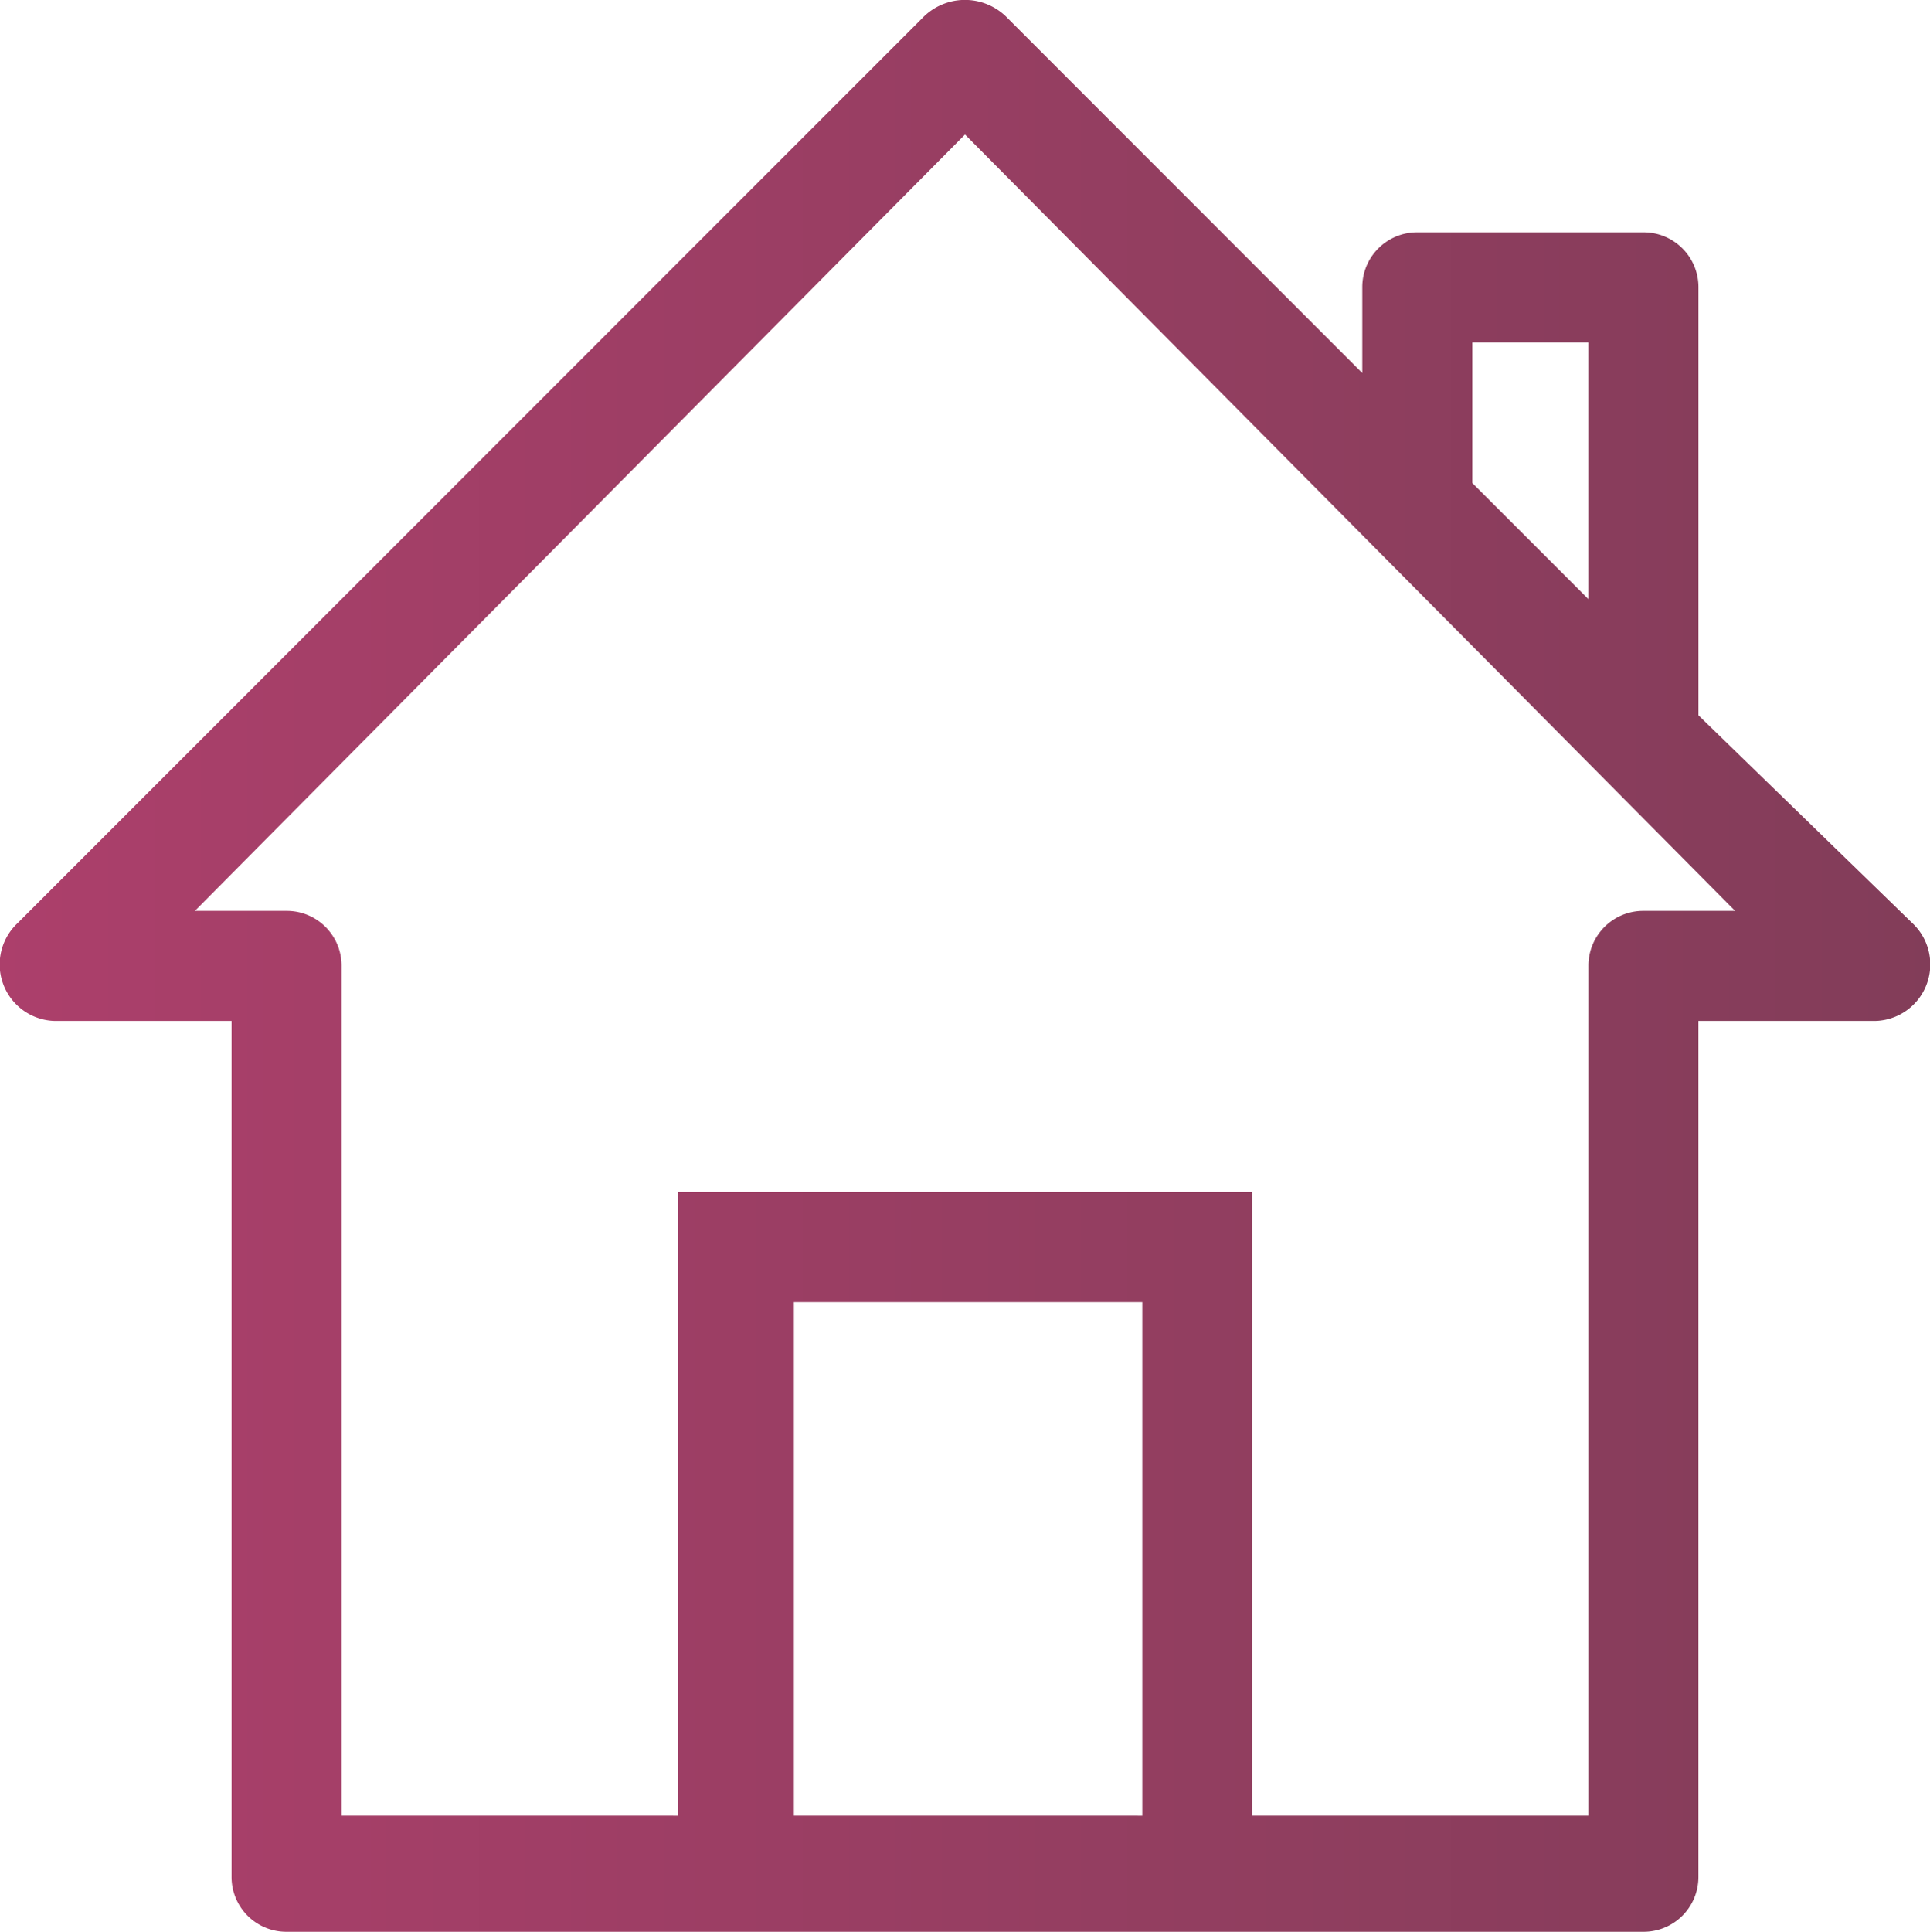
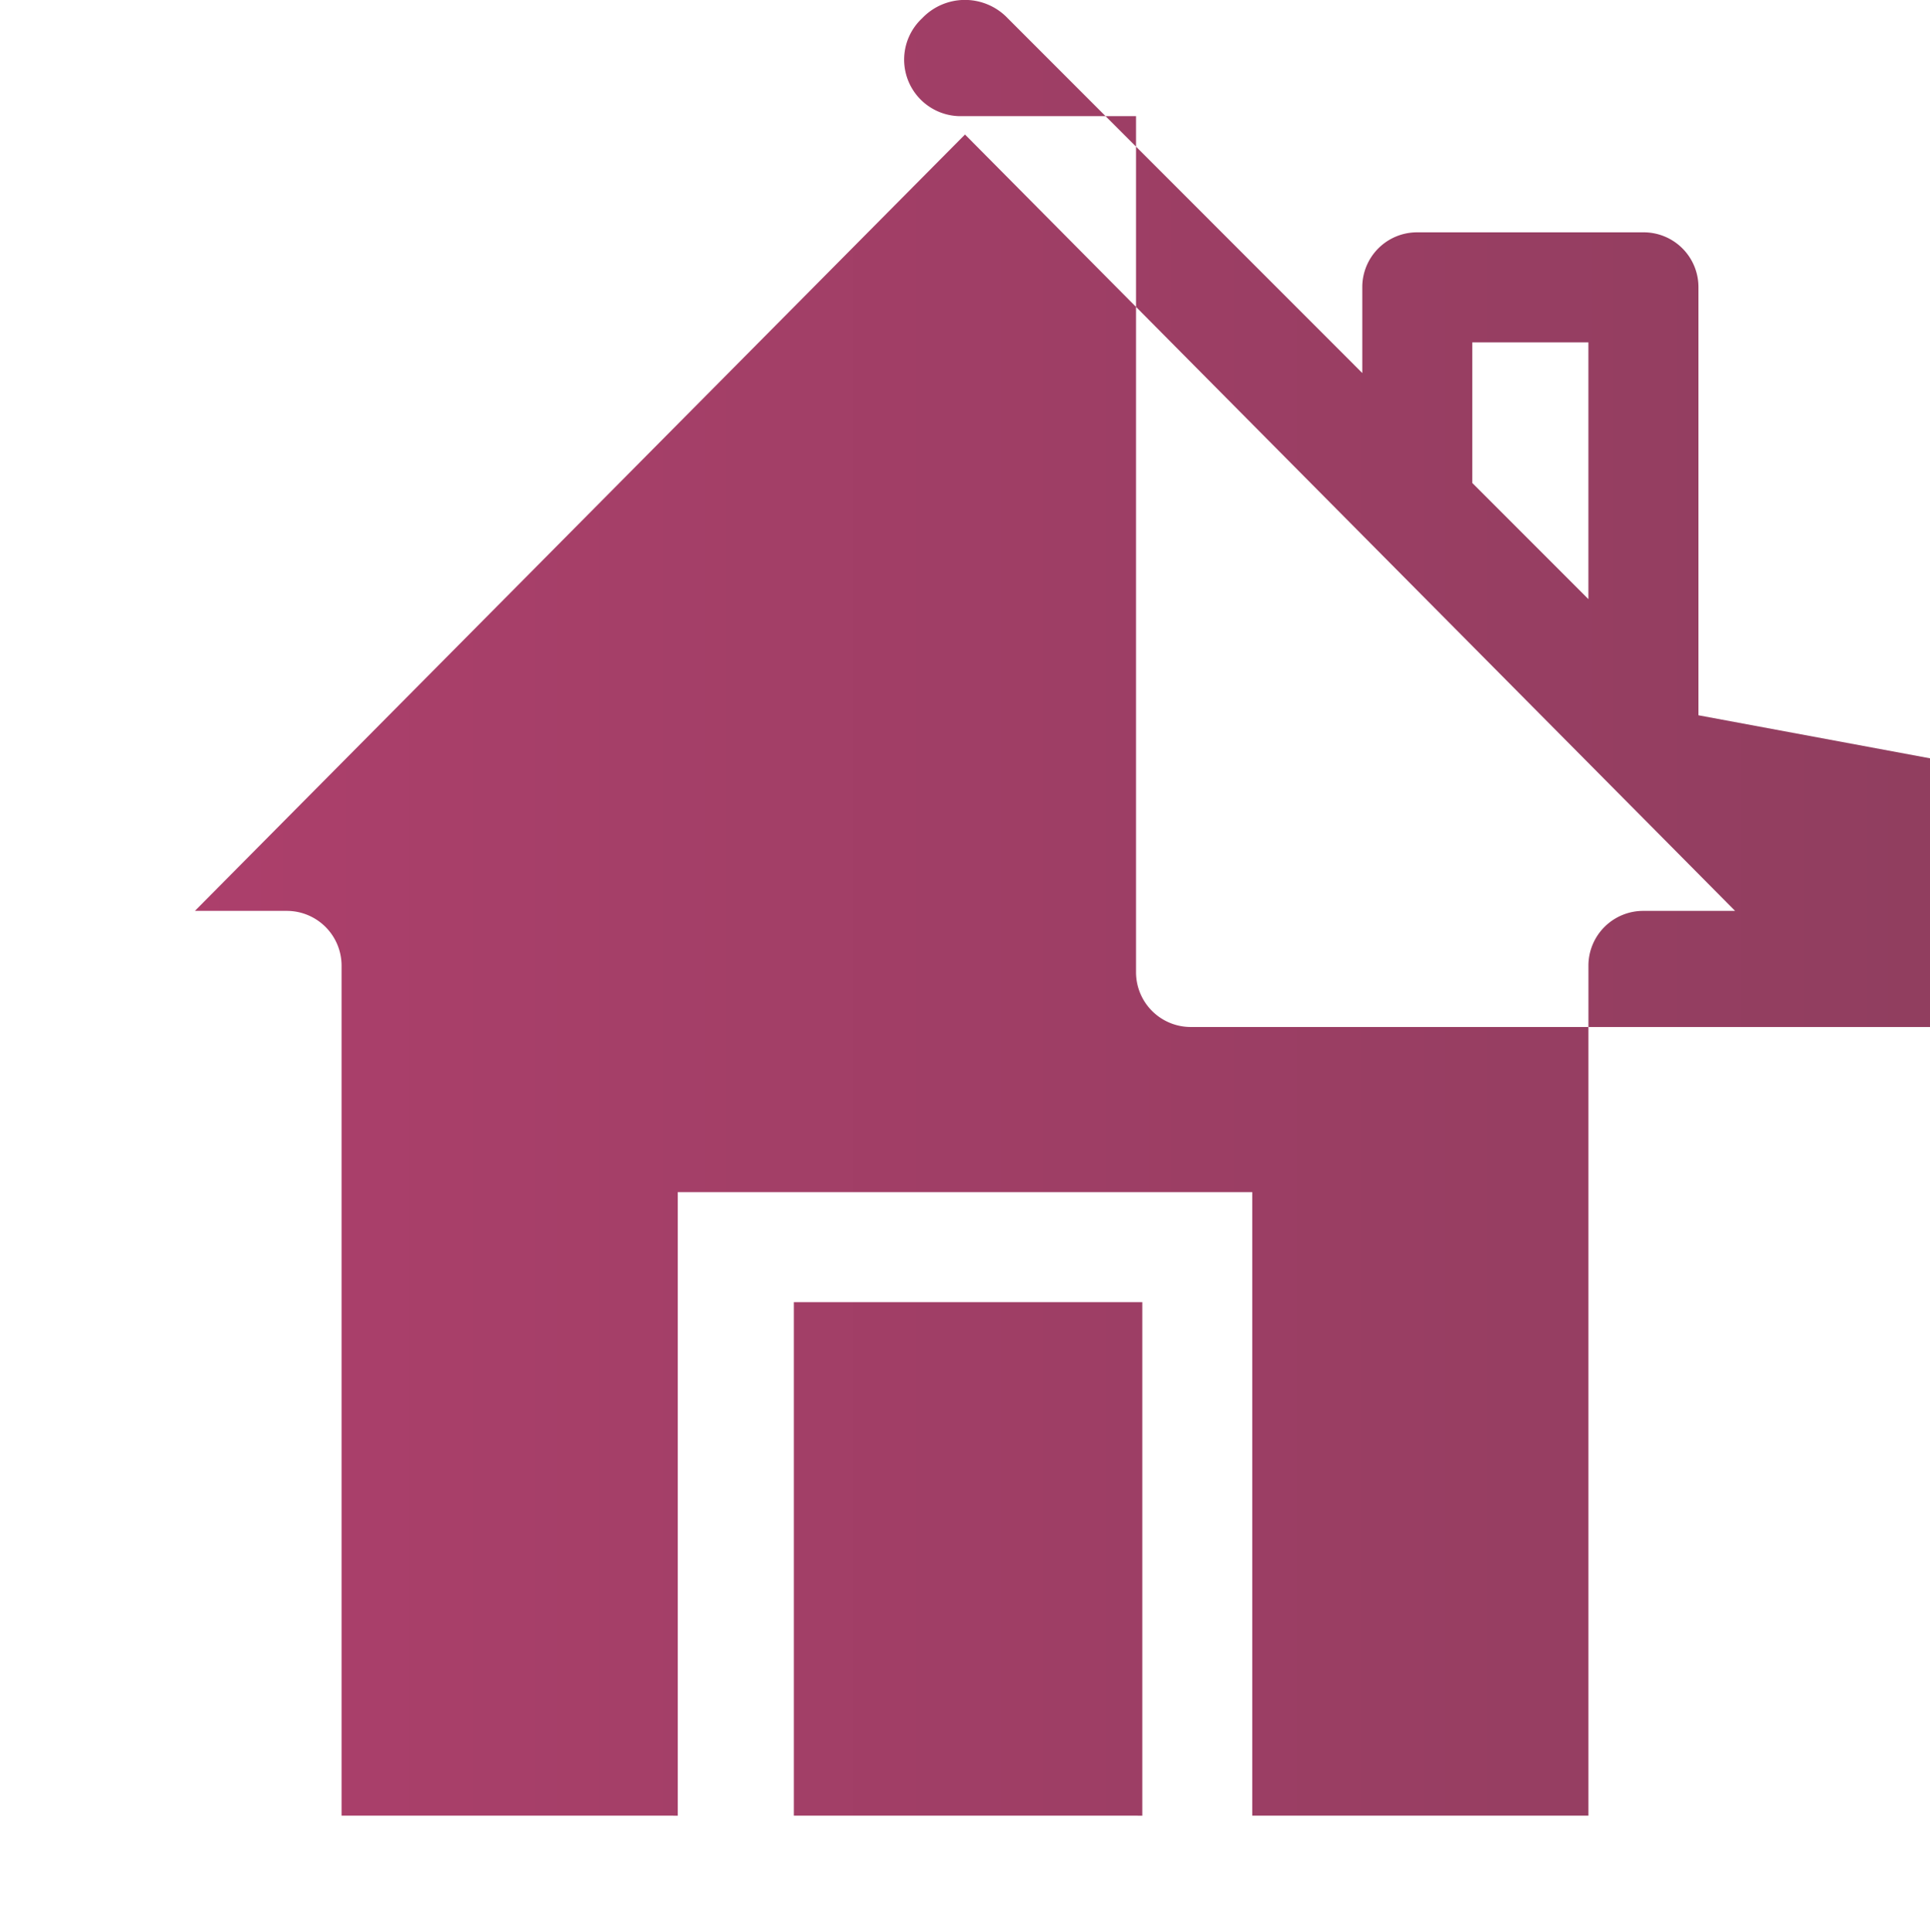
<svg xmlns="http://www.w3.org/2000/svg" width="60.822" height="60.865" viewBox="0 0 60.822 60.865">
  <defs>
    <linearGradient id="linear-gradient" y1="0.5" x2="1" y2="0.5" gradientUnits="objectBoundingBox">
      <stop offset="0" stop-color="#ac3f6b" />
      <stop offset="1" stop-color="#823d59" />
    </linearGradient>
  </defs>
-   <path id="Path_6109" data-name="Path 6109" d="M104.8,222.859V209.376a1.726,1.726,0,0,0-1.734-1.733H95.939a1.726,1.726,0,0,0-1.733,1.733v2.7L83.034,200.9a1.862,1.862,0,0,0-2.7,0L51.831,229.407a1.781,1.781,0,0,0,1.156,3.082h5.585v26.965a1.726,1.726,0,0,0,1.734,1.733h42.759a1.726,1.726,0,0,0,1.734-1.733V232.489h5.585a1.781,1.781,0,0,0,1.156-3.082Zm-32.166,34.67V237.882H90.739v19.646h10.594V230.755a1.726,1.726,0,0,1,1.733-1.733h2.889L81.686,204.561,57.417,229.022h2.889a1.726,1.726,0,0,1,1.733,1.733v26.773Zm14.639,0V241.349H76.293v16.179Zm10.4-46.419h3.659v8.09l-3.659-3.66Z" transform="translate(-51.275 -200.323)" fill-rule="evenodd" fill="url(#linear-gradient)" />
+   <path id="Path_6109" data-name="Path 6109" d="M104.8,222.859V209.376a1.726,1.726,0,0,0-1.734-1.733H95.939a1.726,1.726,0,0,0-1.733,1.733v2.7L83.034,200.9a1.862,1.862,0,0,0-2.7,0a1.781,1.781,0,0,0,1.156,3.082h5.585v26.965a1.726,1.726,0,0,0,1.734,1.733h42.759a1.726,1.726,0,0,0,1.734-1.733V232.489h5.585a1.781,1.781,0,0,0,1.156-3.082Zm-32.166,34.67V237.882H90.739v19.646h10.594V230.755a1.726,1.726,0,0,1,1.733-1.733h2.889L81.686,204.561,57.417,229.022h2.889a1.726,1.726,0,0,1,1.733,1.733v26.773Zm14.639,0V241.349H76.293v16.179Zm10.4-46.419h3.659v8.09l-3.659-3.66Z" transform="translate(-51.275 -200.323)" fill-rule="evenodd" fill="url(#linear-gradient)" />
</svg>